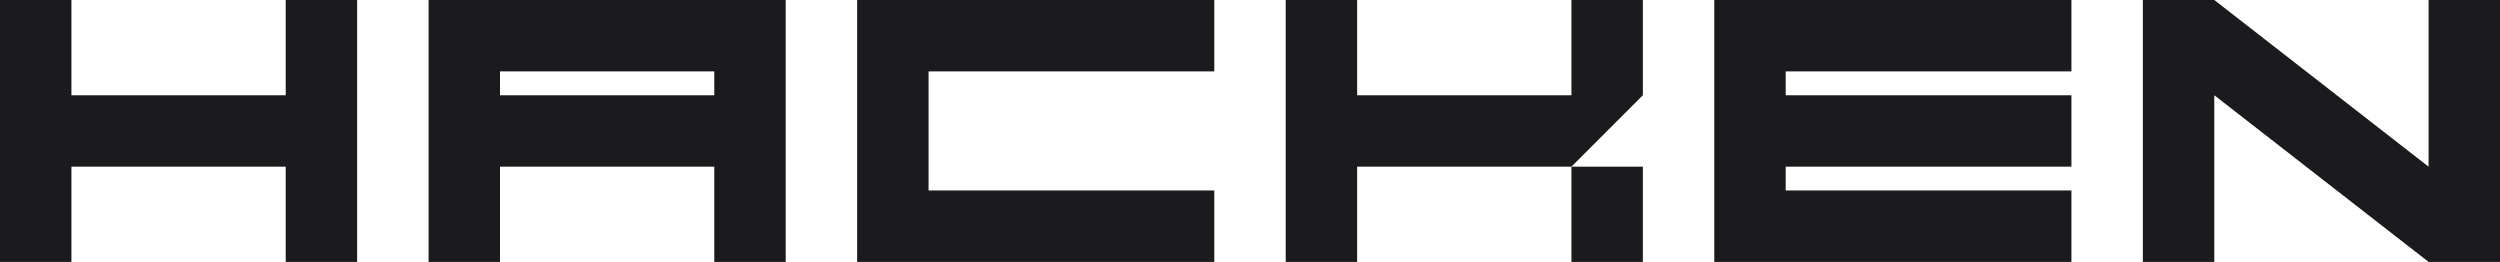
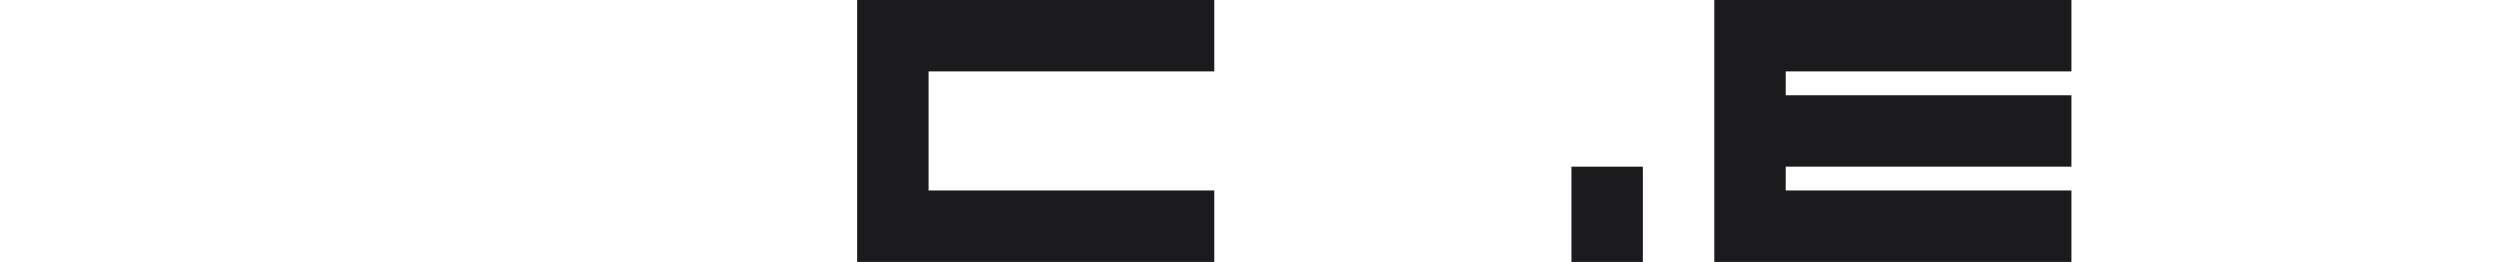
<svg xmlns="http://www.w3.org/2000/svg" id="Layer_2" viewBox="0 0 840 88">
  <defs>
    <style>.cls-1{fill:#1b1b1e;}</style>
  </defs>
  <g id="Layer_1-2">
    <g>
-       <polygon class="cls-1" points="96 0 96 32 24 32 24 0 0 0 0 88 24 88 24 56 96 56 96 88 120 88 120 0 96 0" />
      <g>
        <rect class="cls-1" x="528" y="56" width="24" height="32" />
-         <polygon class="cls-1" points="552 0 528 0 528 32 456 32 456 0 432 0 432 88 456 88 456 56 528 56 552 32 552 0" />
      </g>
-       <path class="cls-1" d="M248,0h-104V88h24V56h72v32h24V0h-16Zm-80,32v-8h72v8h-72Z" />
      <polygon class="cls-1" points="408 24 408 0 312 0 304 0 288 0 288 88 304 88 312 88 408 88 408 64 312 64 312 24 408 24" />
      <polygon class="cls-1" points="696 24 696 0 600 0 592 0 576 0 576 88 592 88 600 88 696 88 696 64 600 64 600 56 696 56 696 32 600 32 600 24 696 24" />
-       <polygon class="cls-1" points="816 0 816 56 744 0 720 0 720 88 744 88 744 32 816 88 840 88 840 0 816 0" />
    </g>
  </g>
</svg>